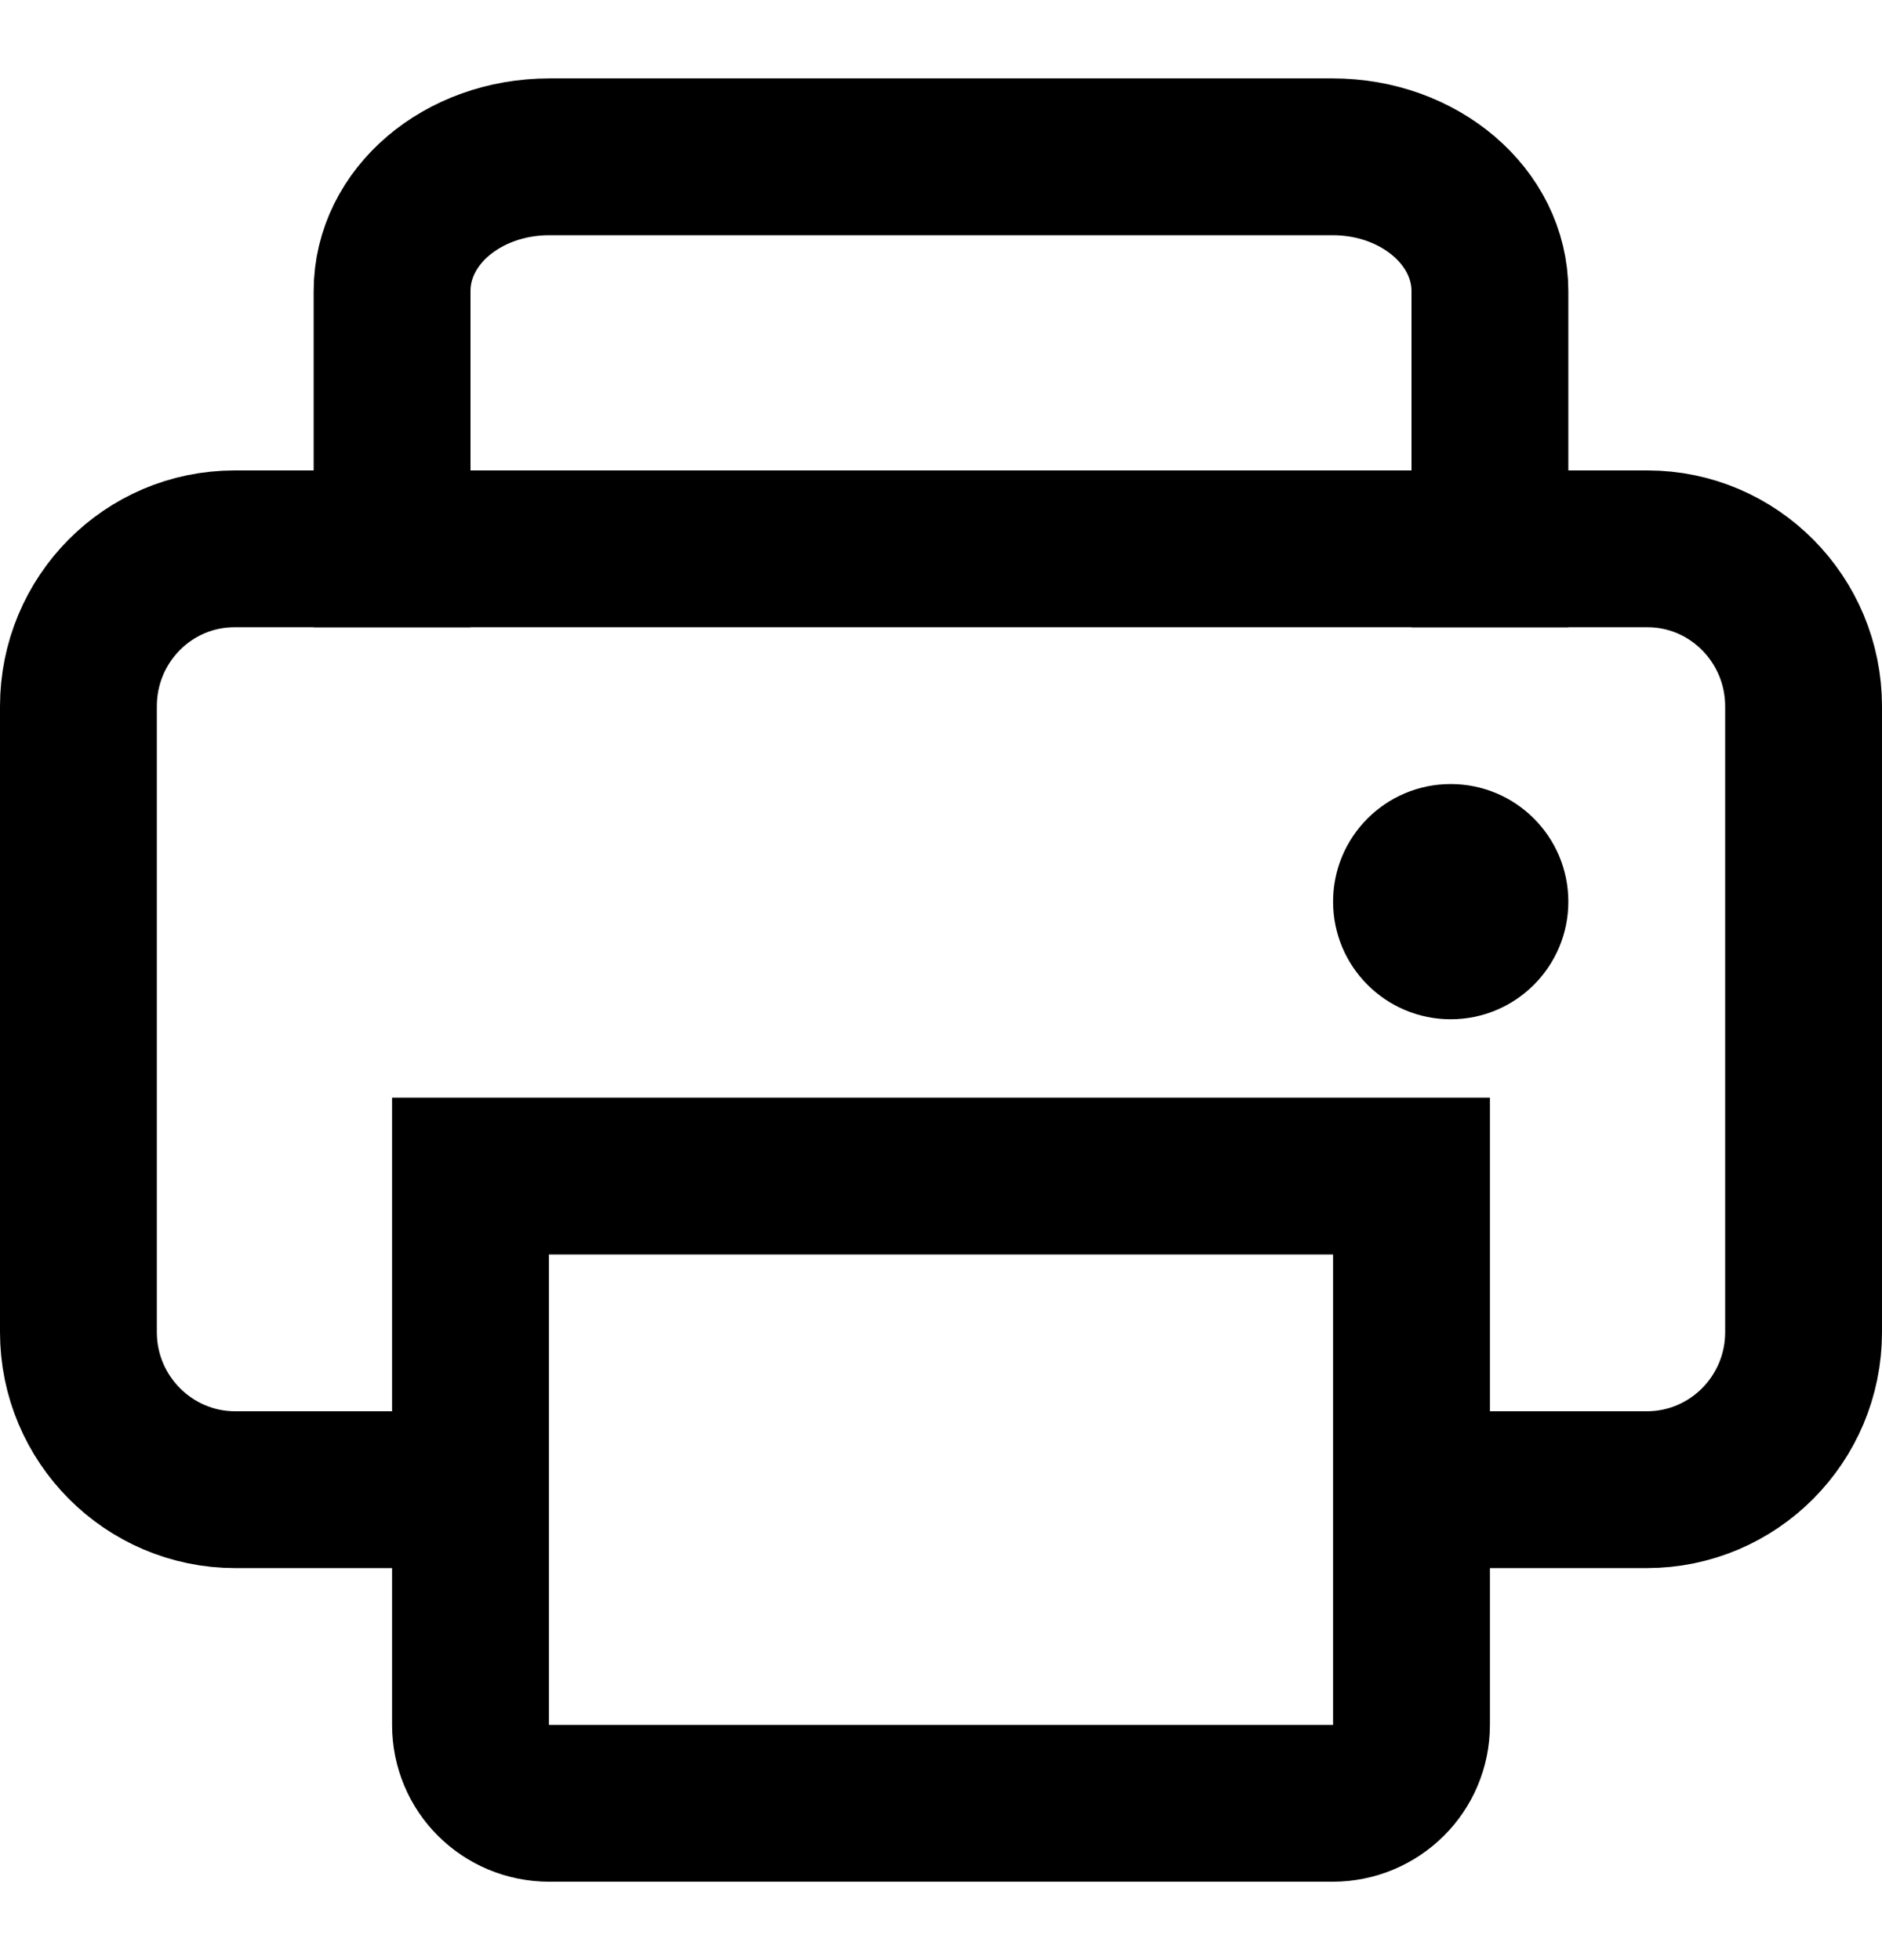
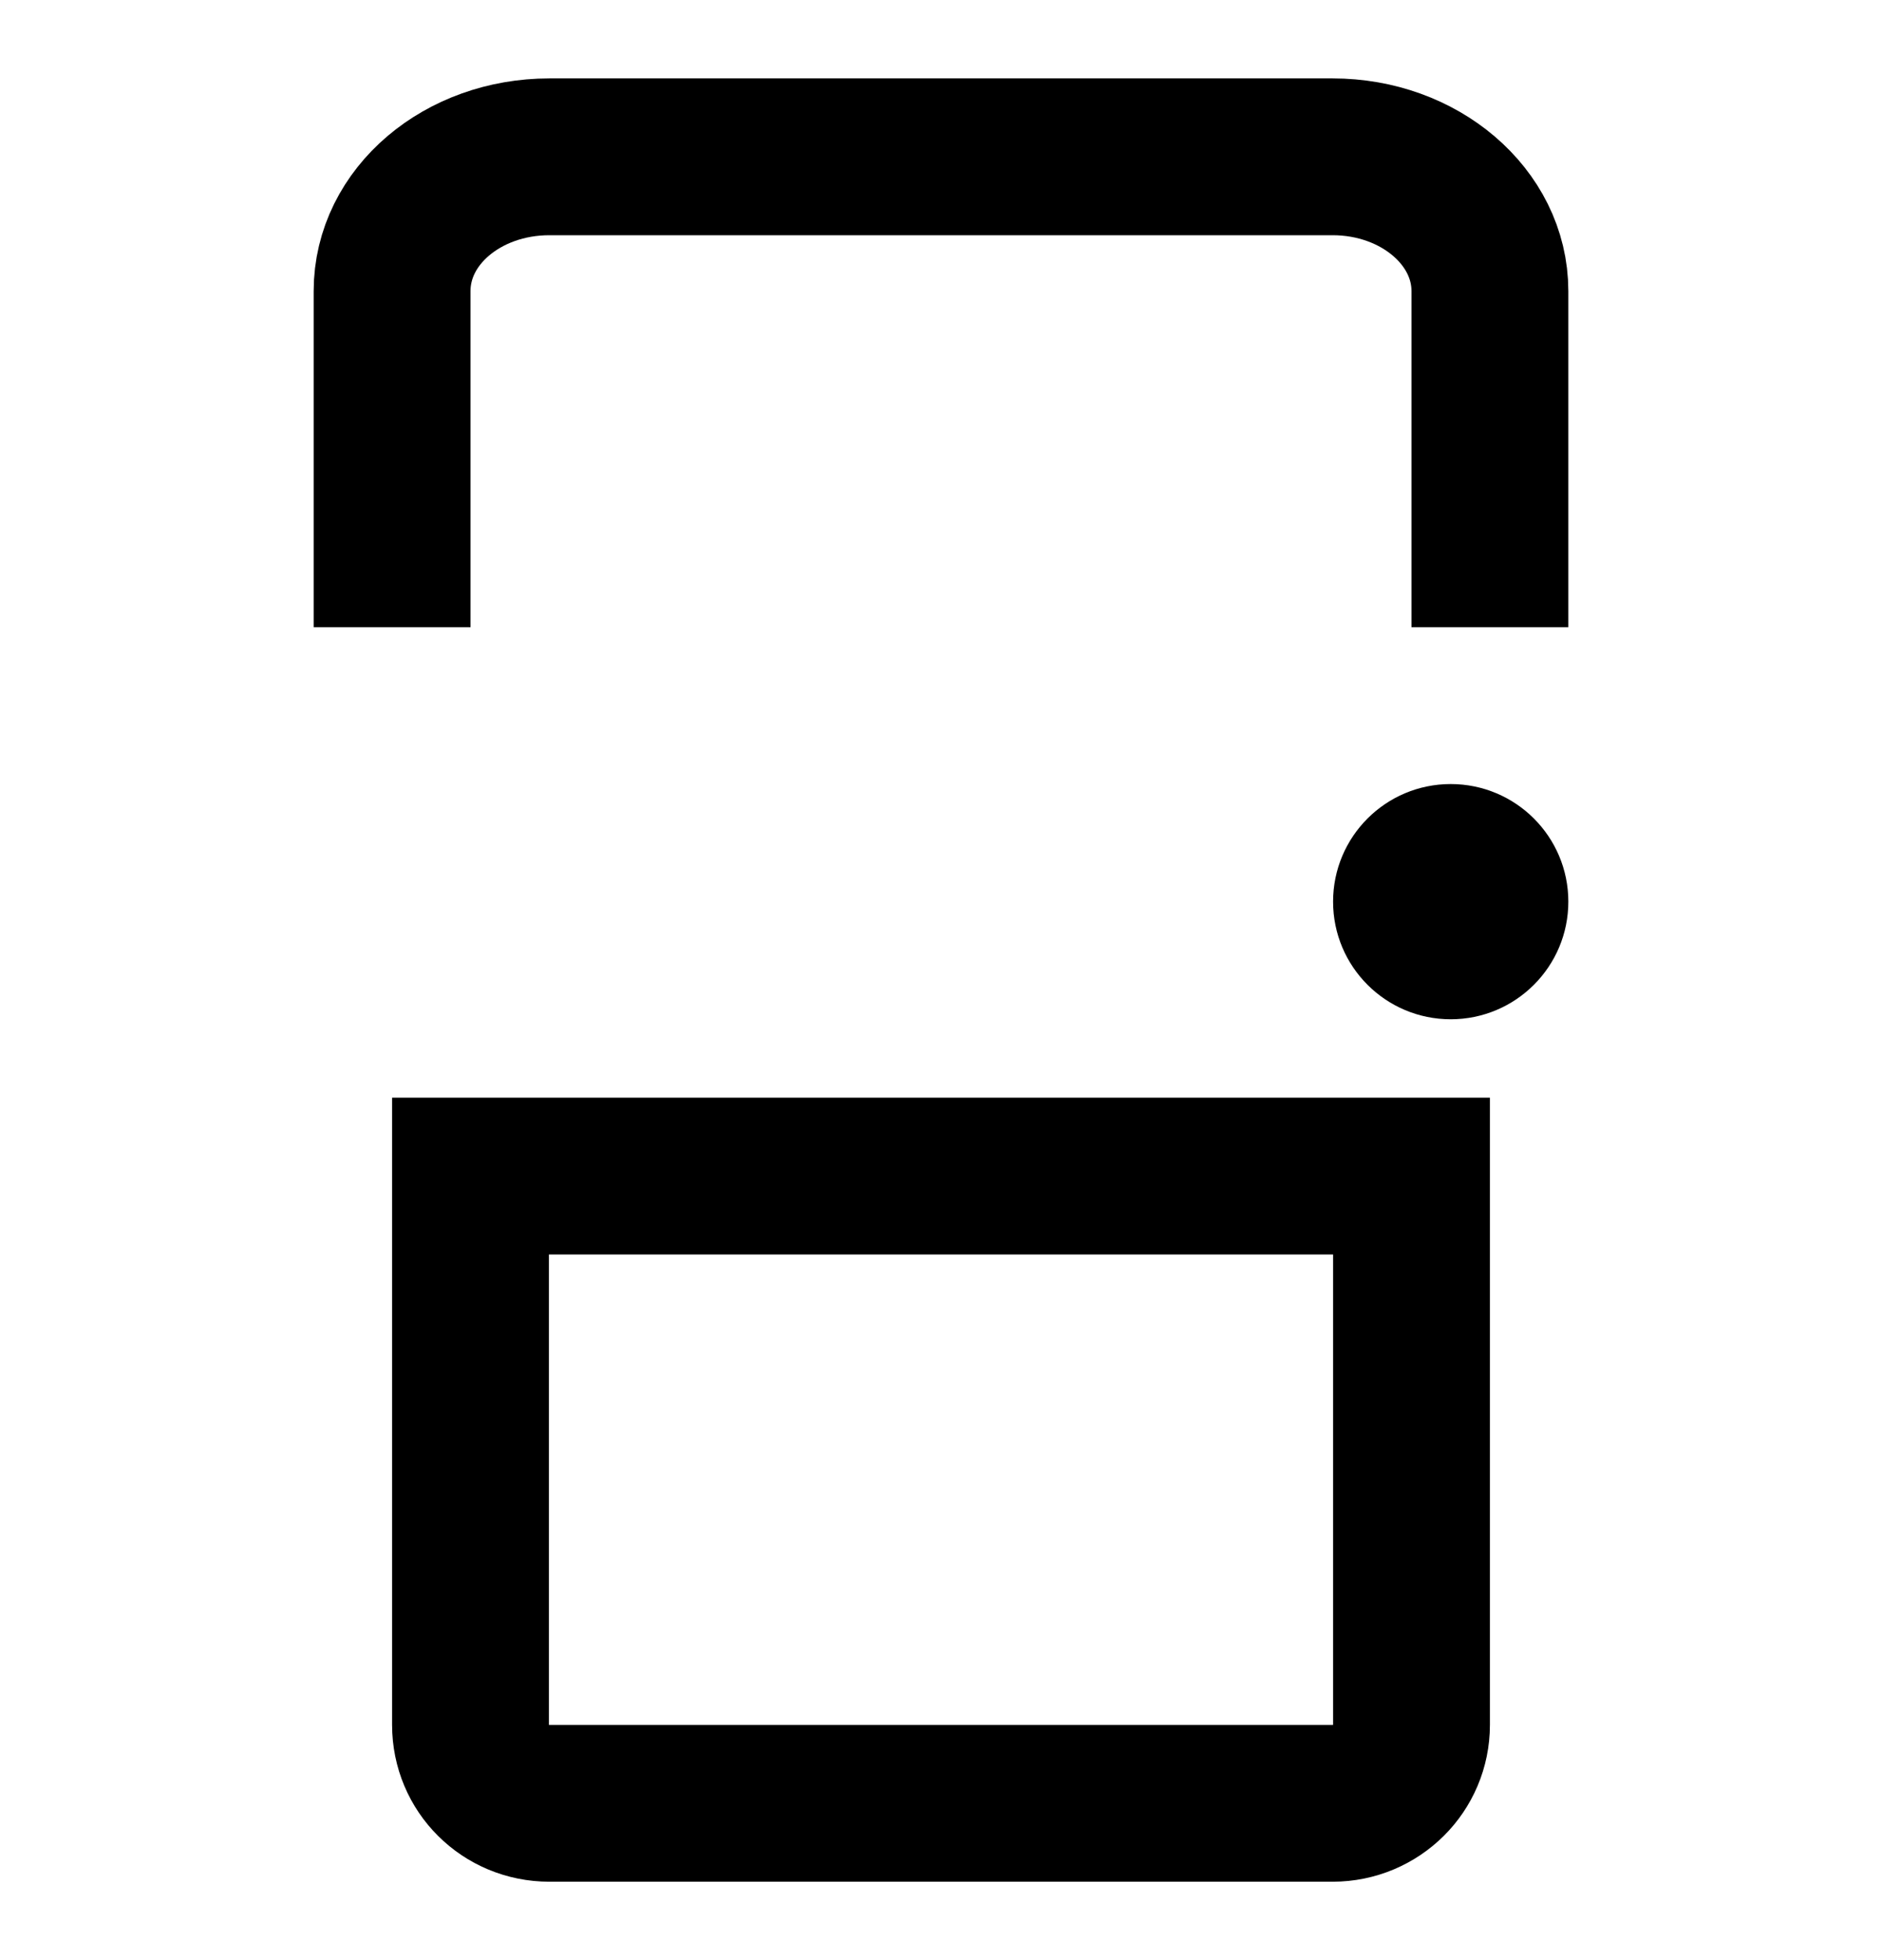
<svg xmlns="http://www.w3.org/2000/svg" width="24px" height="25px" viewBox="0 0 24 25" version="1.1">
  <title>Print</title>
  <g id="Page-1" stroke="none" stroke-width="1" fill="none" fill-rule="evenodd">
    <g id="Print">
-       <rect id="Rectangle" x="0" y="0" width="24" height="25" />
      <g id="icon/print-copy" transform="translate(1, 2)">
        <path d="M17,13 L17,20 C17,20.276 16.888,20.526 16.707,20.706 C16.524,20.888 16.272,21 15.994,21 L15.994,21 L6.006,21 C5.727,21 5.474,20.889 5.292,20.707 C5.111,20.527 5,20.277 5,20 L5,20 L5,13 L17,13 Z" id="container" stroke="#000000" stroke-width="2" />
        <path d="M18,0 L18,4.287 C18,5.233 17.103,6 15.994,6 L6.006,6 C4.898,6 4,5.24 4,4.287 L4,0" id="container" stroke="#000000" stroke-width="2" transform="translate(11, 3) scale(1, -1) translate(-11, -3) " />
-         <path d="M5.5,17 L2.001,17 C0.896,17 0,16.098 0,14.991 L0,7.009 L0,7.009 C0,5.899 0.89,5 1.991,5 L20.009,5 C21.109,5 22,5.902 22,7.009 L22,14.991 C22,16.101 21.104,17 19.999,17 L16.5,17" id="container" stroke="#000000" stroke-width="2" />
        <circle id="Oval-72" fill="#000000" cx="17.5" cy="9.5" r="1.5" />
      </g>
    </g>
  </g>
</svg>